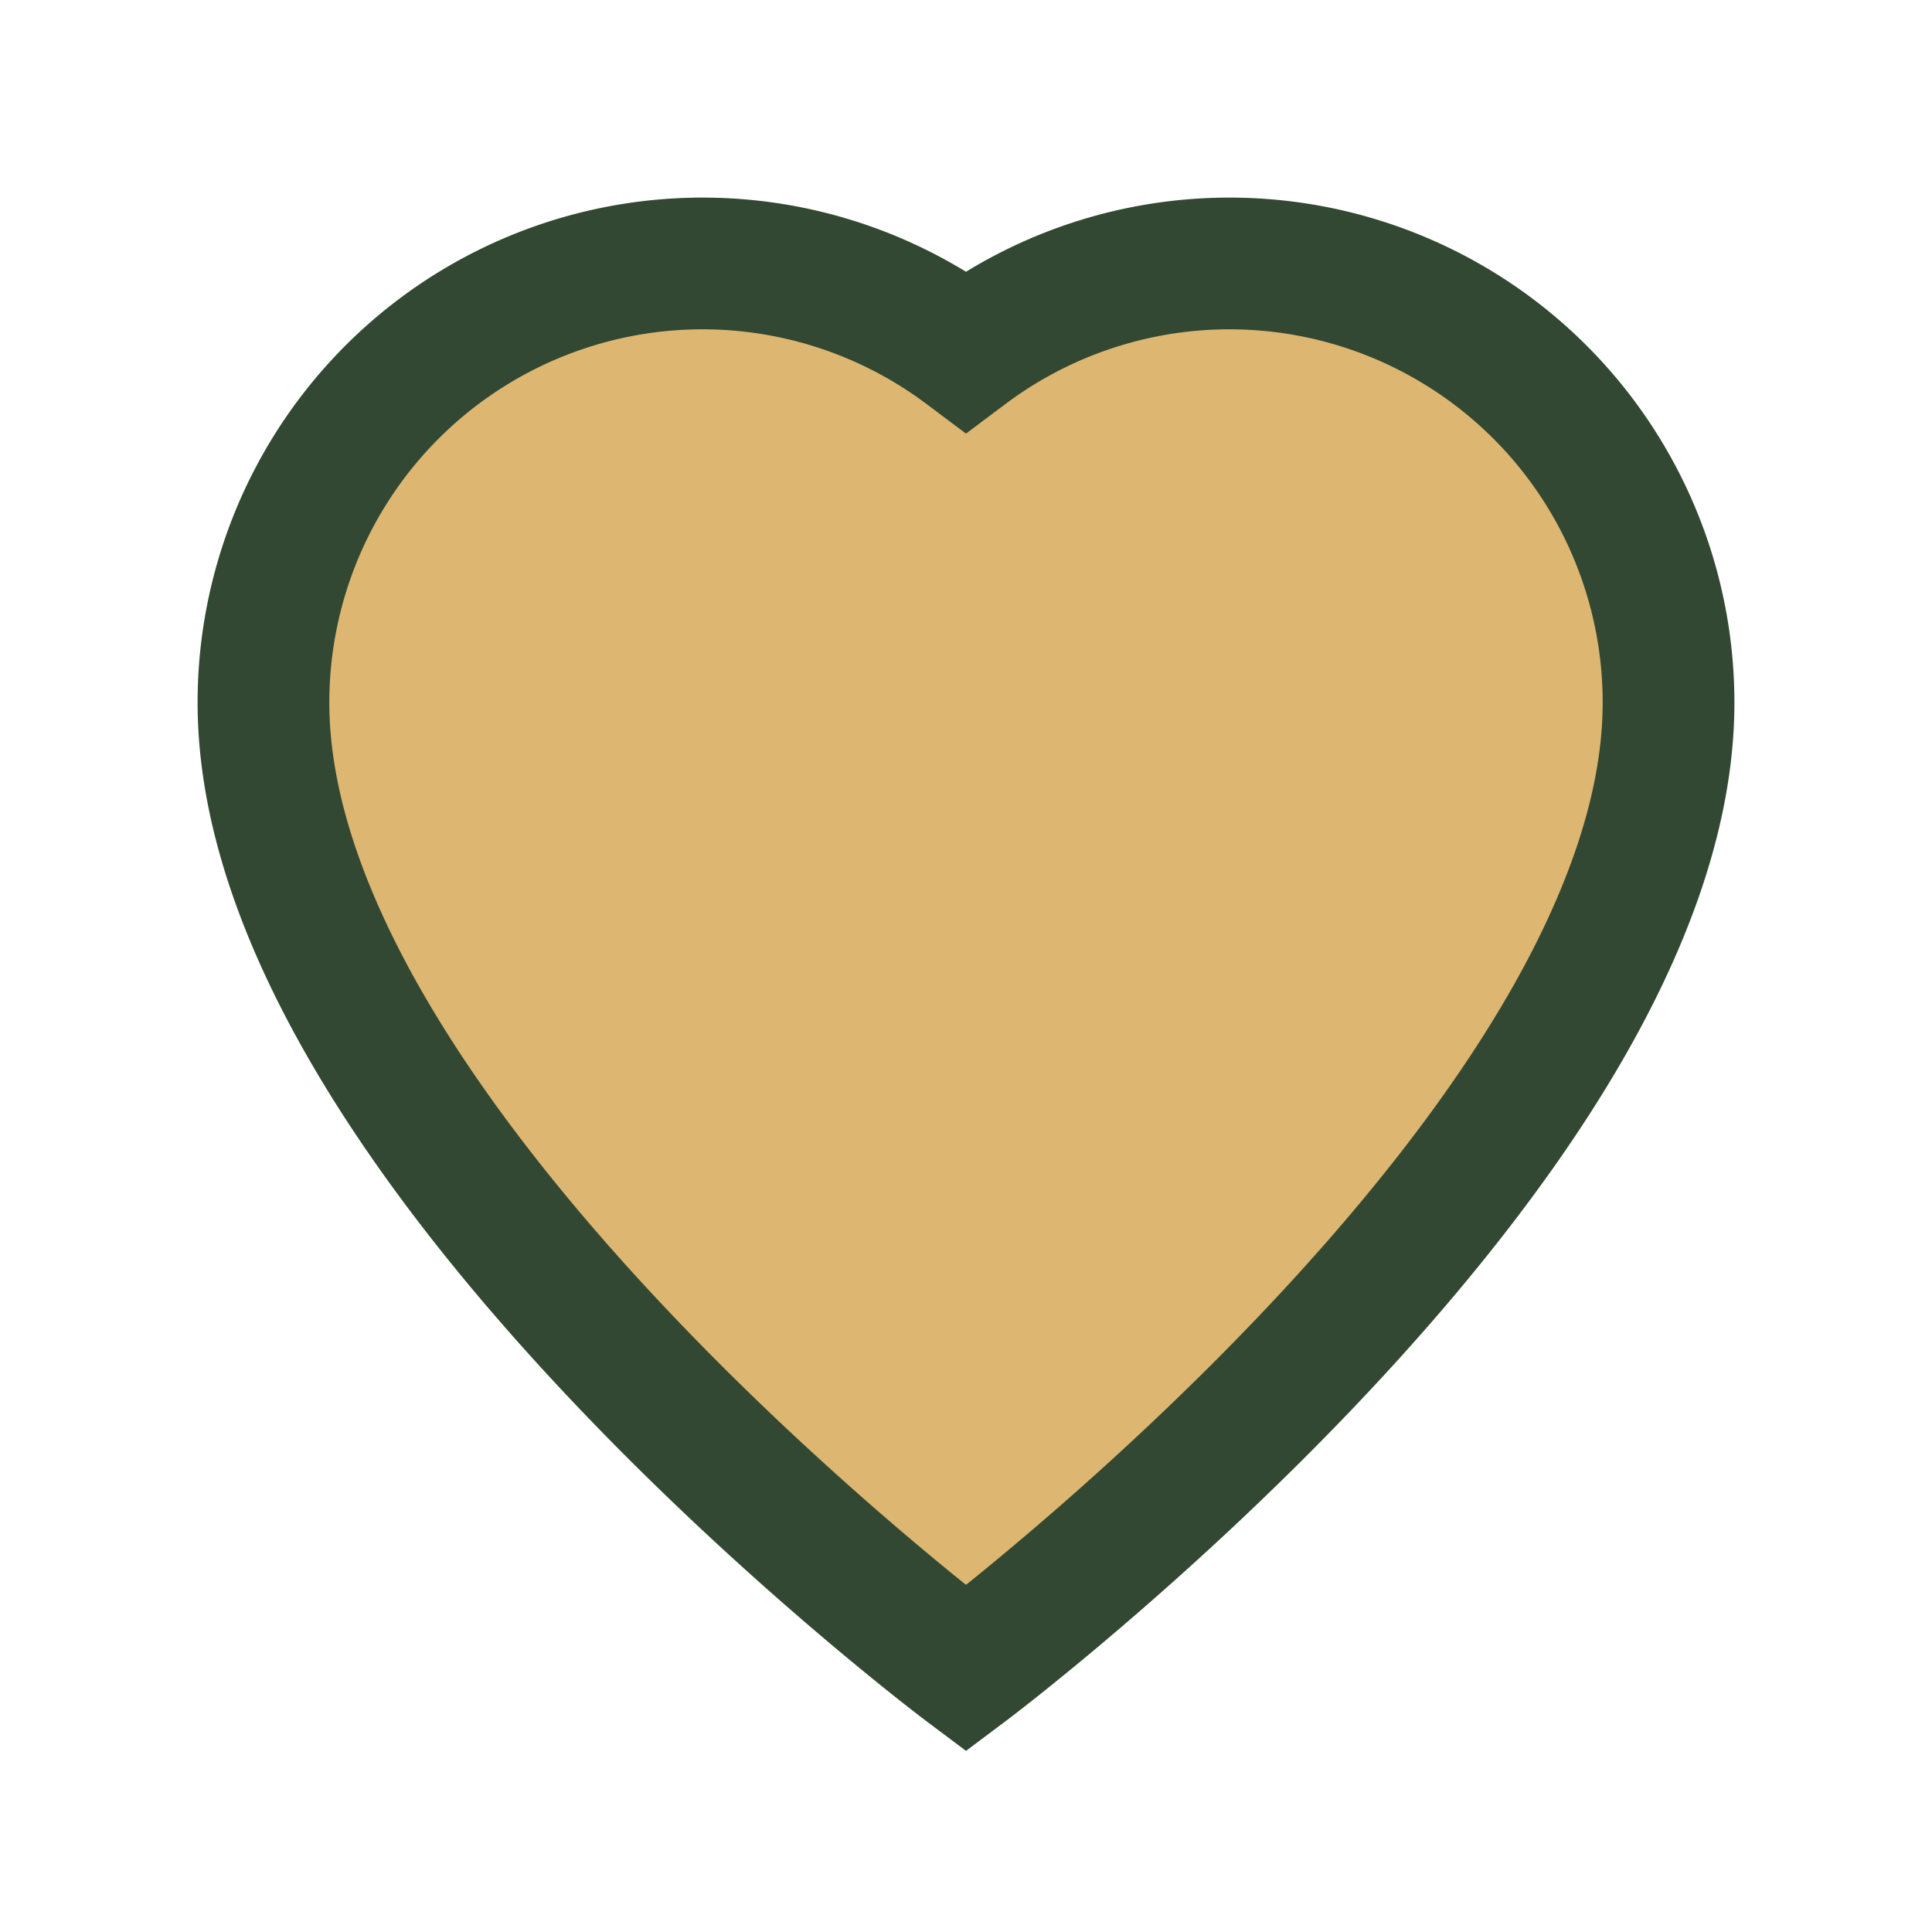
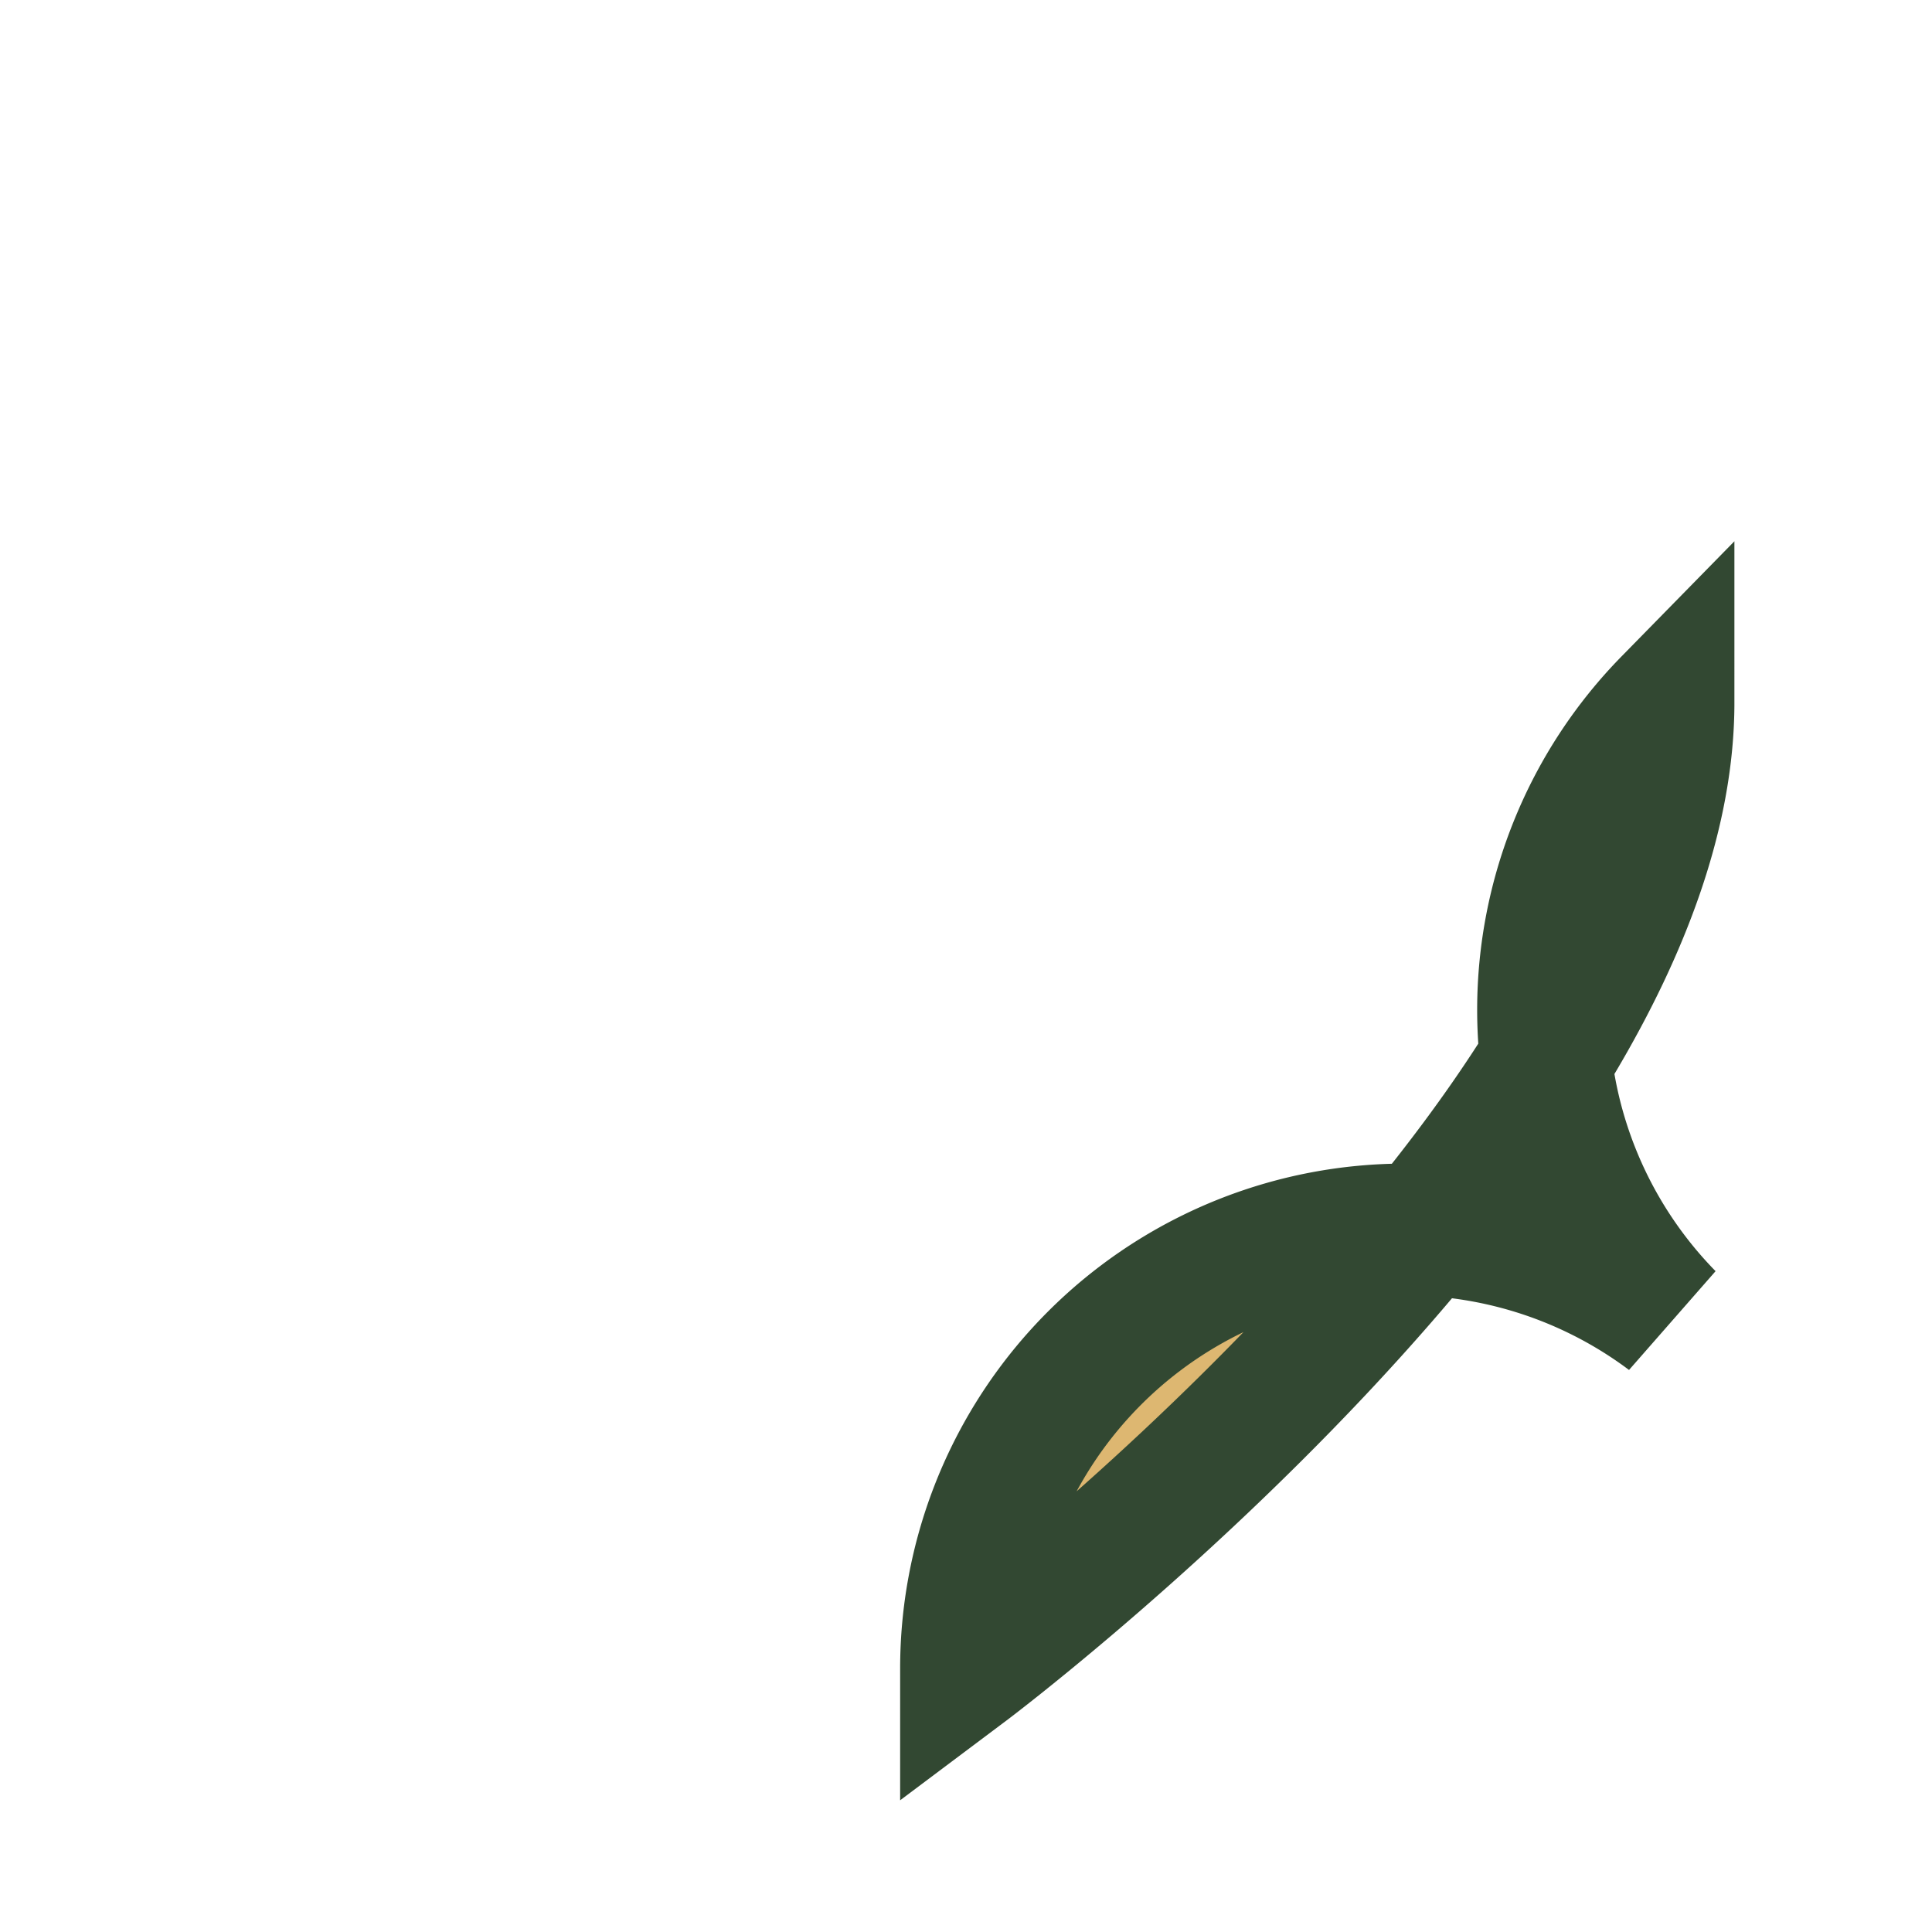
<svg xmlns="http://www.w3.org/2000/svg" width="22" height="22" viewBox="0 0 22 22">
-   <path d="M11 19s-8-6-8-11a5 5 0 0 1 8-4A5 5 0 0 1 19 8c0 5-8 11-8 11z" fill="#DDB771" stroke="#324832" stroke-width="1.5" />
+   <path d="M11 19a5 5 0 0 1 8-4A5 5 0 0 1 19 8c0 5-8 11-8 11z" fill="#DDB771" stroke="#324832" stroke-width="1.5" />
</svg>